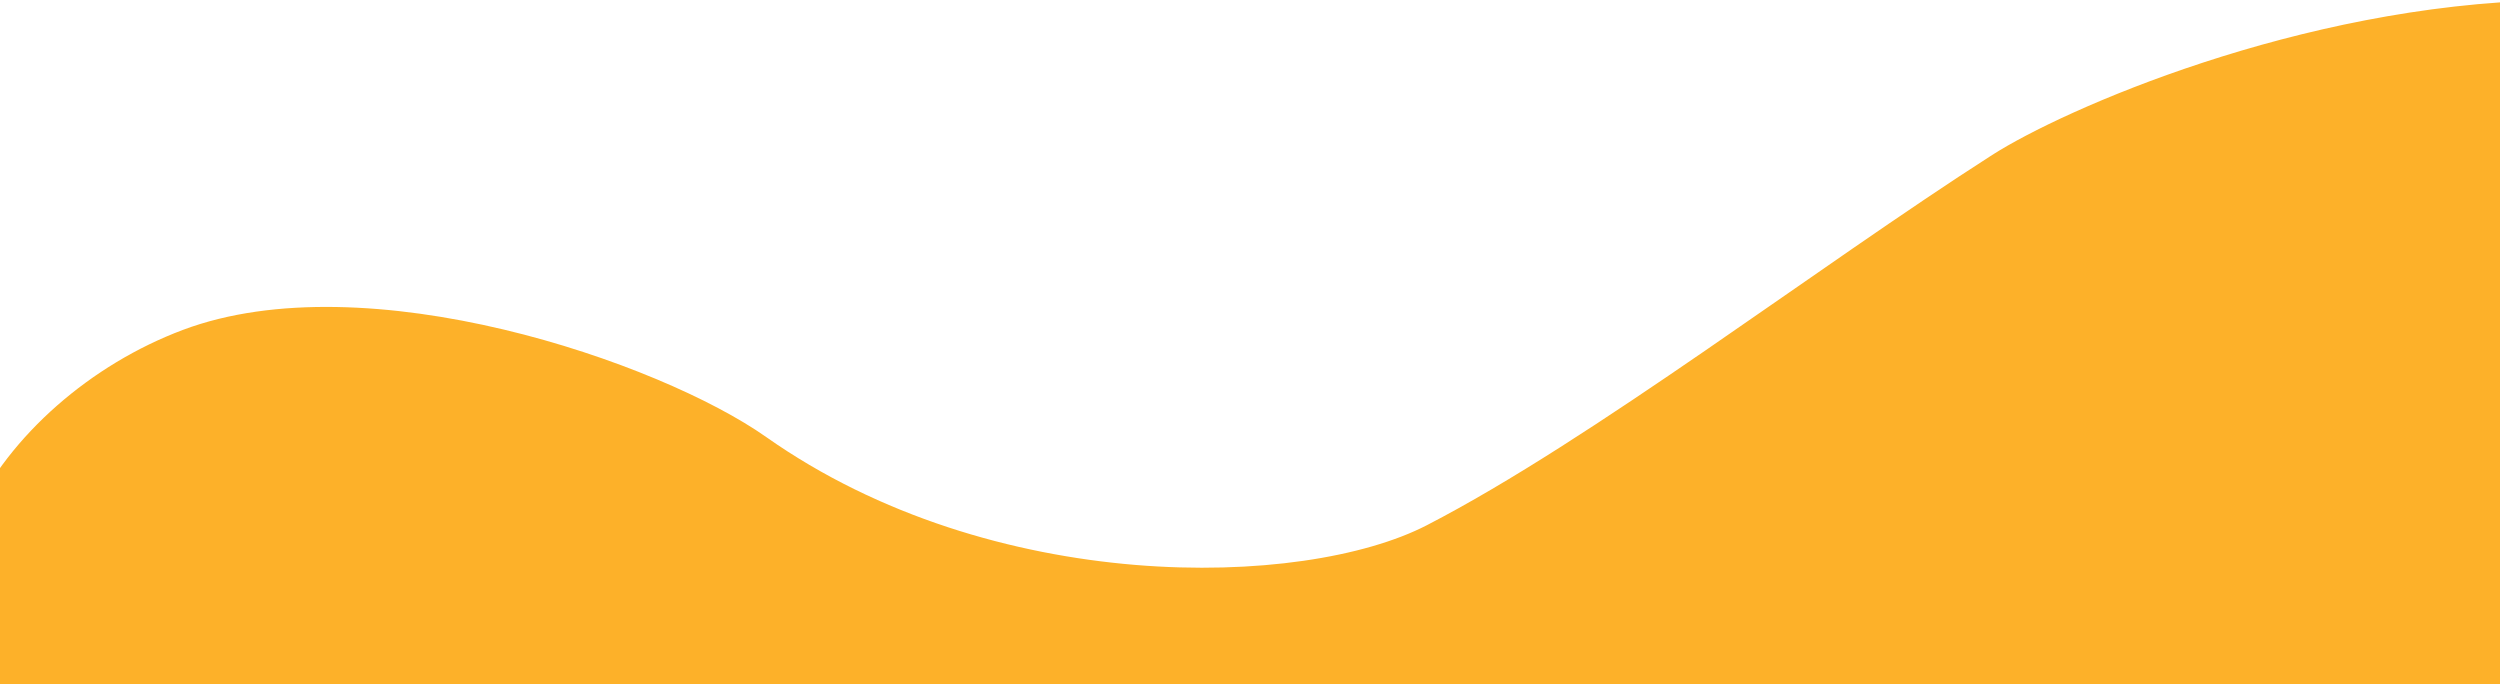
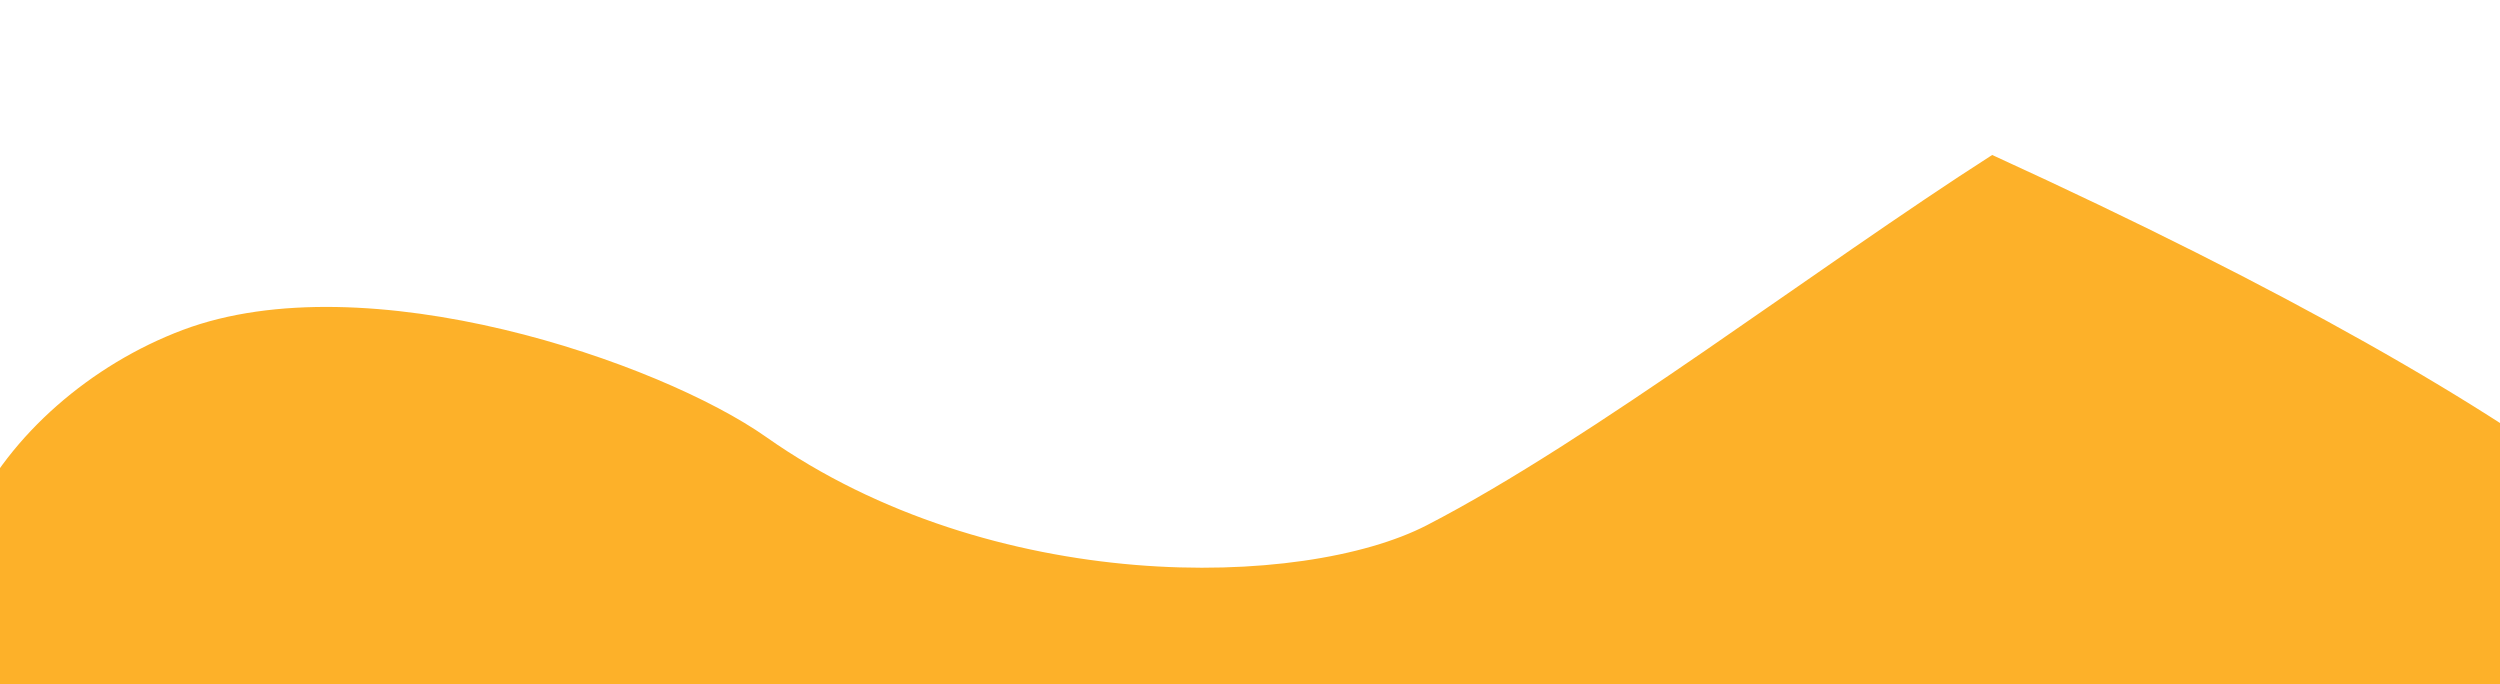
<svg xmlns="http://www.w3.org/2000/svg" width="1440" height="394" viewBox="0 0 1440 394" fill="none">
-   <path d="M489.819 500.434C339.388 480.348 136.425 545.451 9.358 446.024C-82.253 352.297 -0.363 229.738 105.357 190.024C211.078 150.311 380.003 208.528 441.314 251.723C571.728 343.601 750.592 339.336 821.854 302.535C917.358 253.216 1045.53 154.601 1147.5 89.266C1229.08 36.998 1691.1 -150.546 1827.42 252.494C1829.11 401.05 1624.95 526.279 1361.8 552.52C1178.02 570.847 736.465 533.368 489.819 500.434Z" fill="#FDB129" />
+   <path d="M489.819 500.434C339.388 480.348 136.425 545.451 9.358 446.024C-82.253 352.297 -0.363 229.738 105.357 190.024C211.078 150.311 380.003 208.528 441.314 251.723C571.728 343.601 750.592 339.336 821.854 302.535C917.358 253.216 1045.53 154.601 1147.5 89.266C1829.11 401.05 1624.95 526.279 1361.8 552.52C1178.02 570.847 736.465 533.368 489.819 500.434Z" fill="#FDB129" />
</svg>